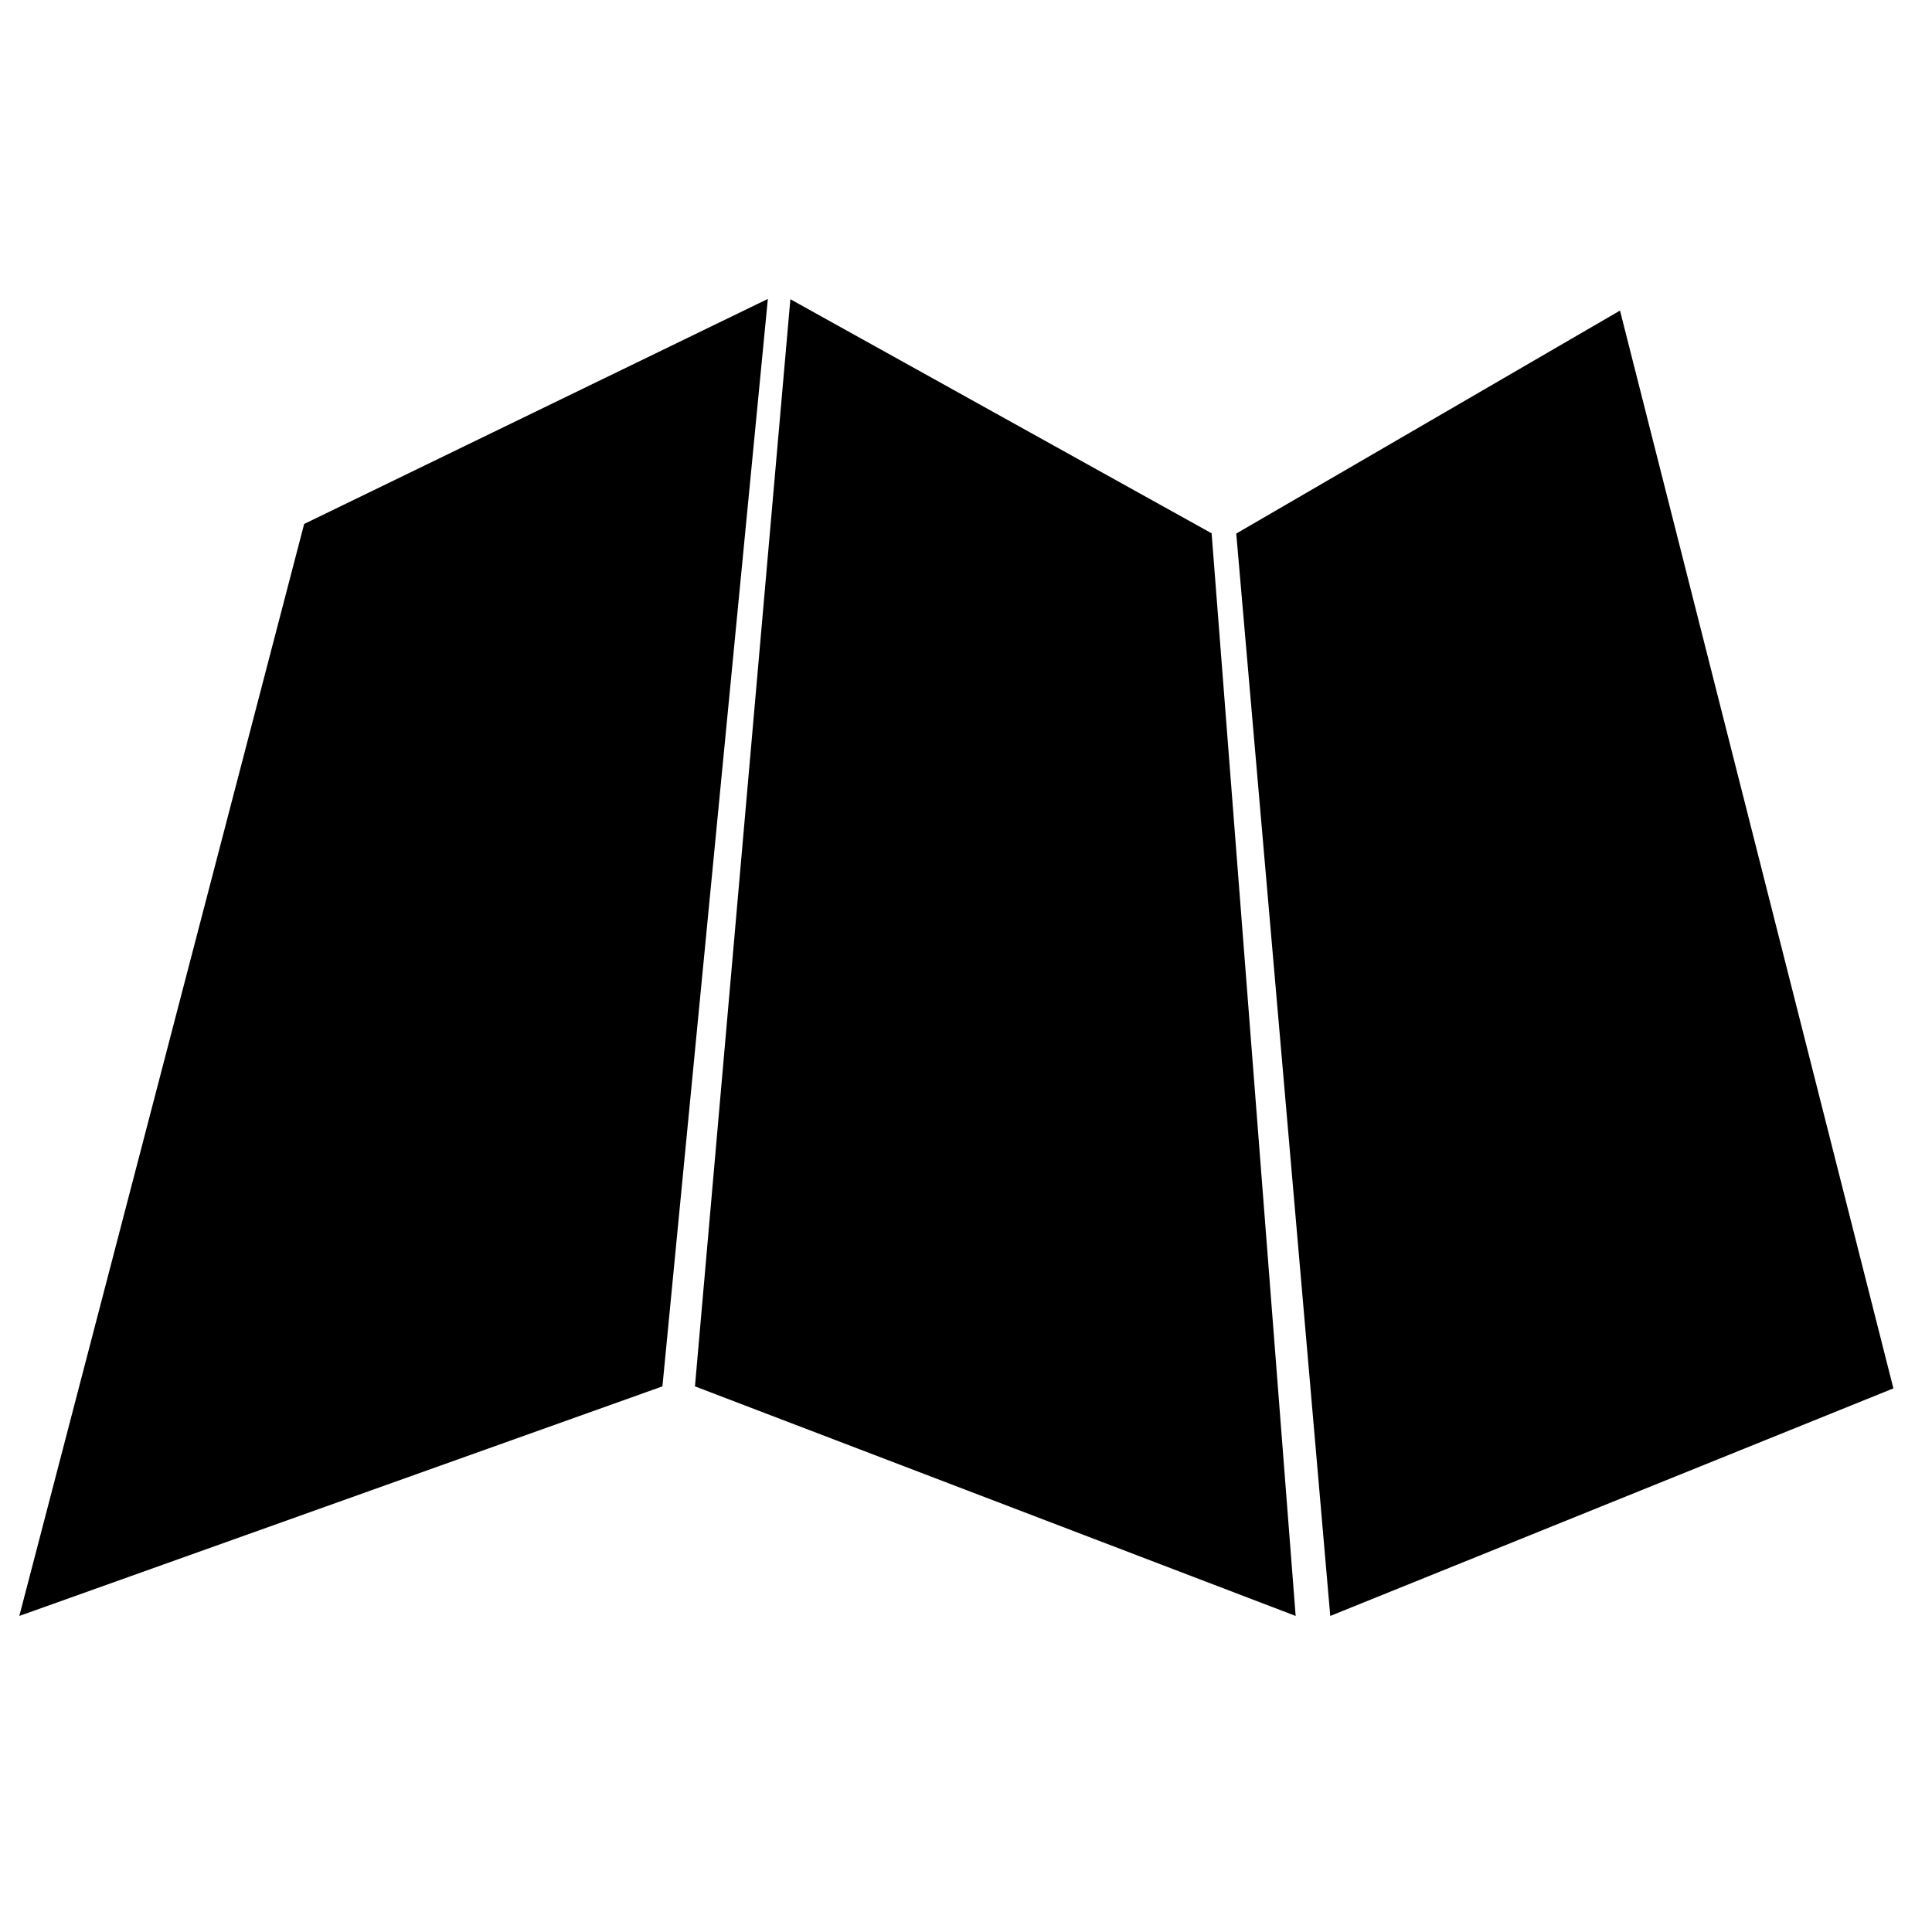
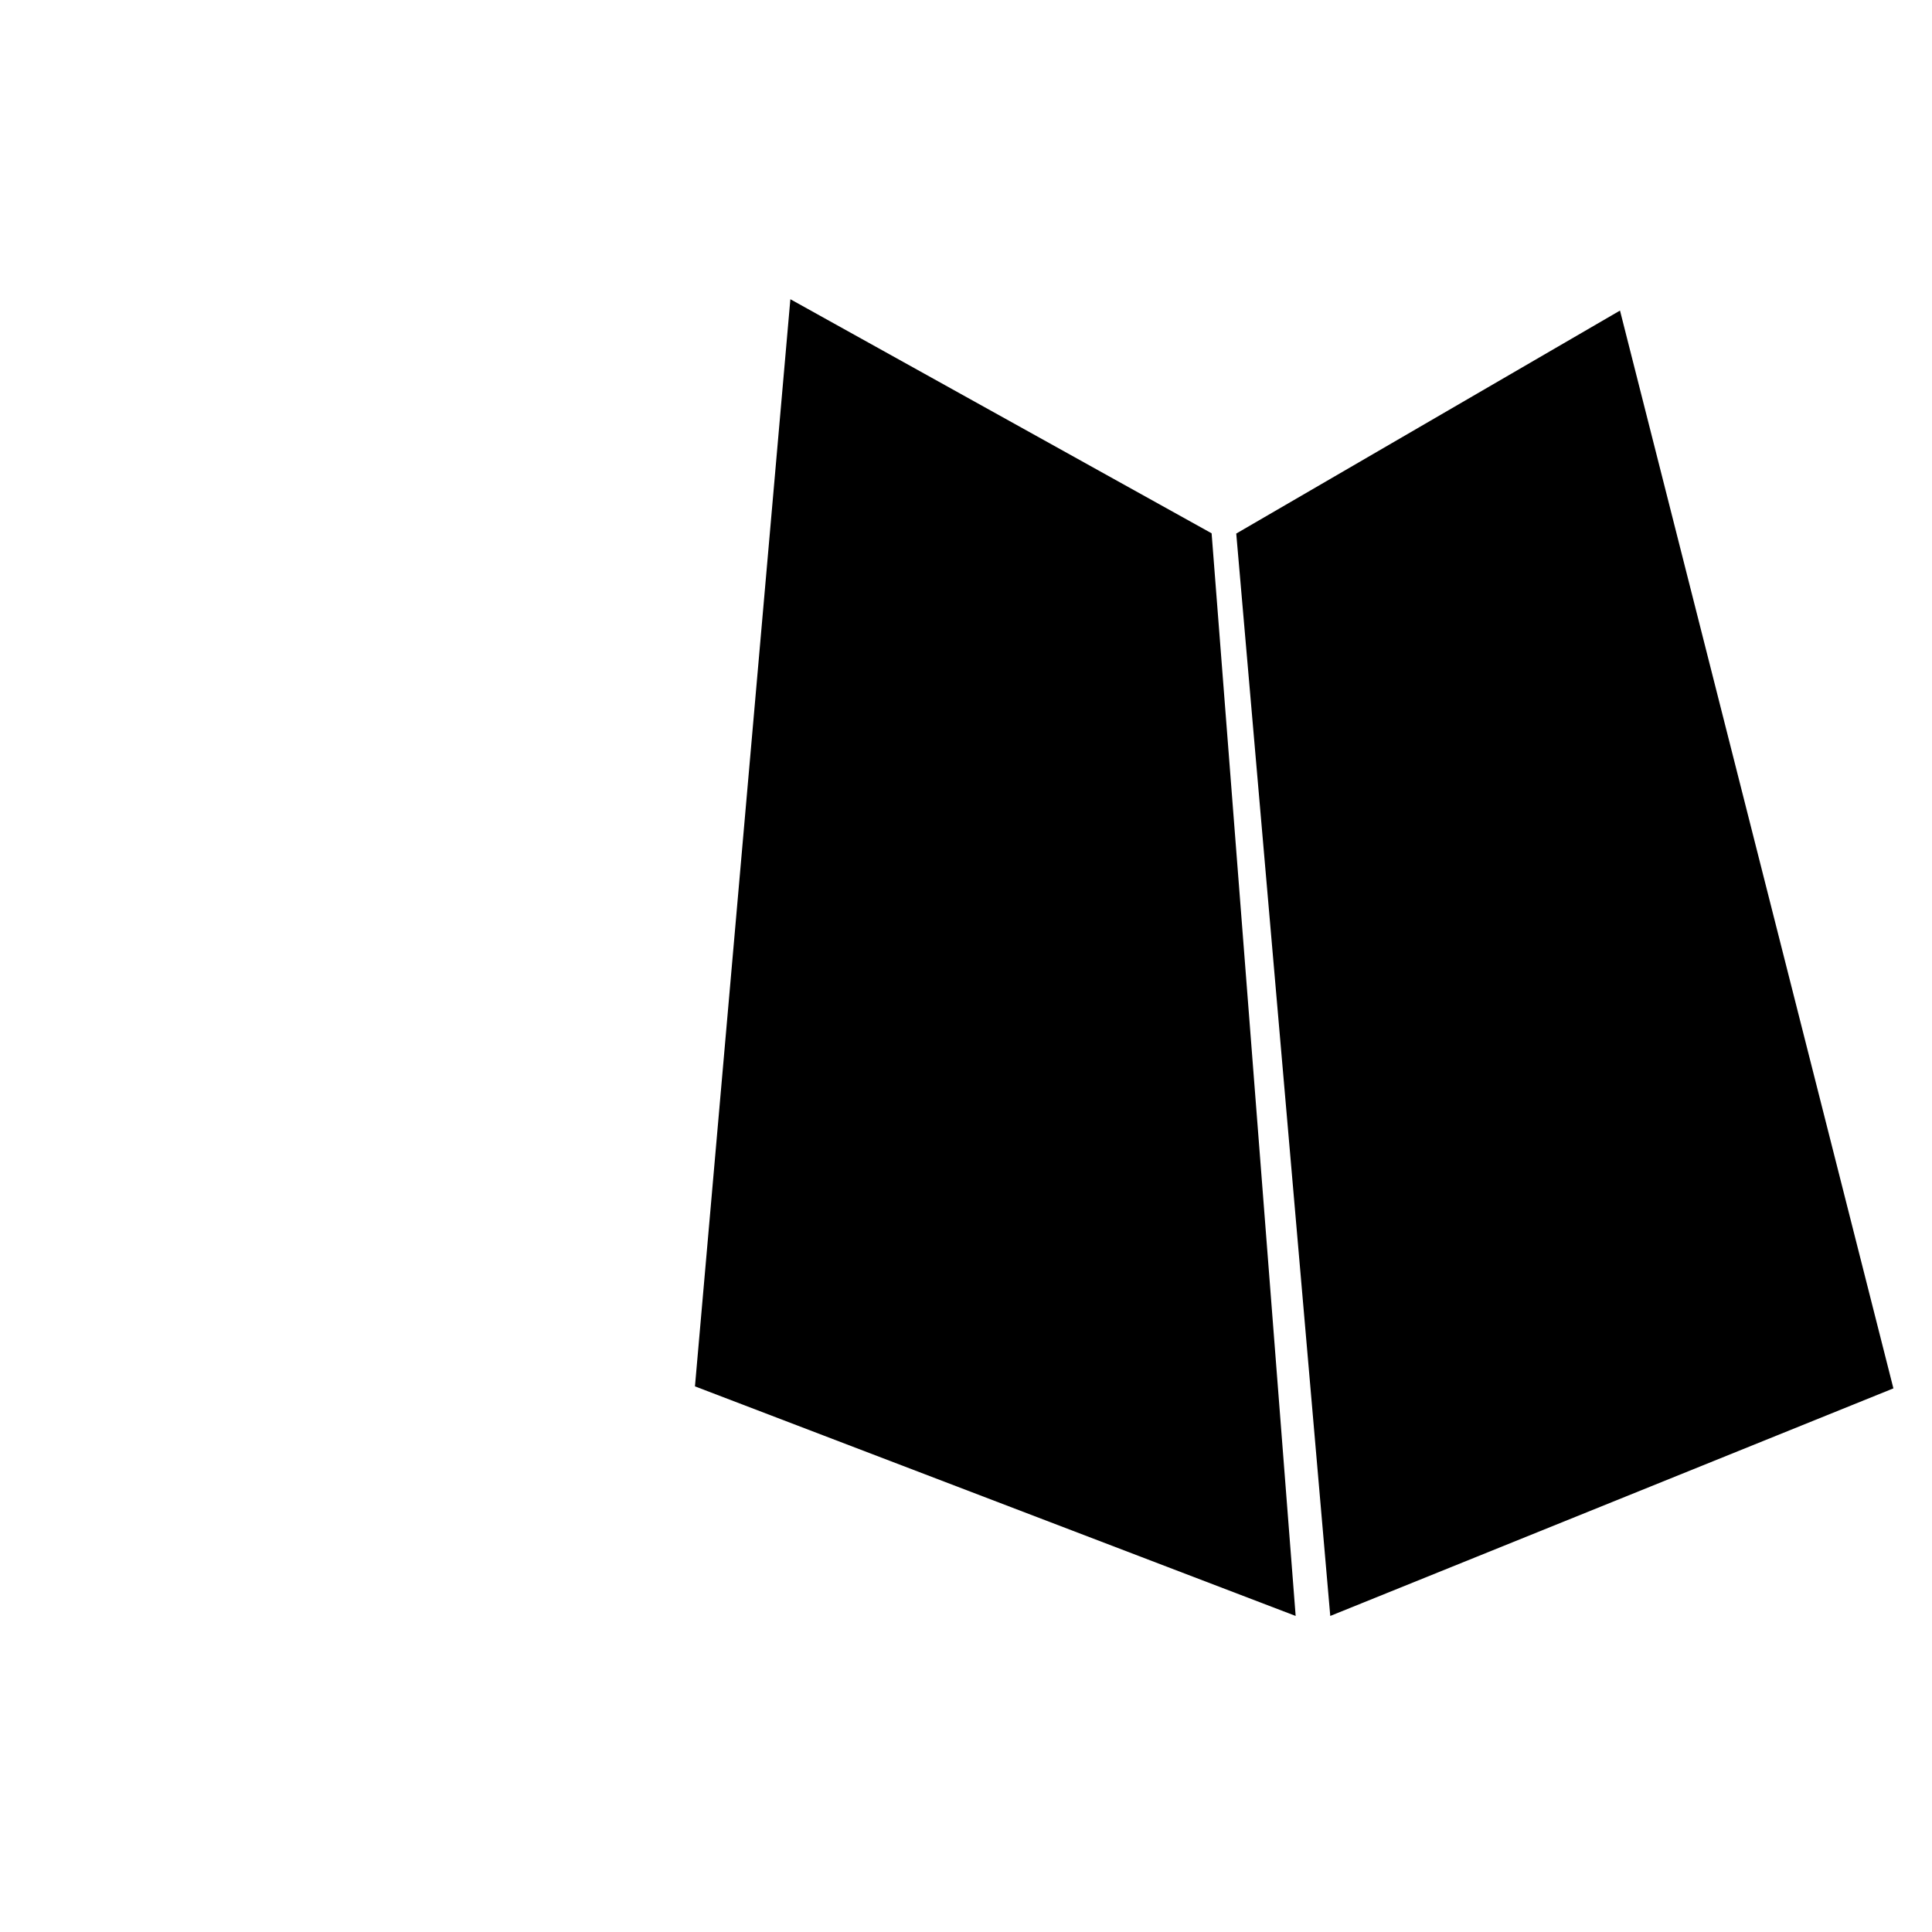
<svg xmlns="http://www.w3.org/2000/svg" version="1.1" x="0px" y="0px" viewBox="0 0 100 100" enable-background="new 0 0 100 100" xml:space="preserve" width="100px" height="100px">
  <g>
    <g>
-       <polygon points="1,83.641 34.287,71.758 39.744,15.472 15.743,27.12   " />
      <polygon points="63.988,27.617 68.854,83.641 98.002,71.862 83.851,16.075   " />
      <polygon points="40.909,15.488 35.971,71.758 67.063,83.641 62.713,27.604   " />
    </g>
  </g>
</svg>